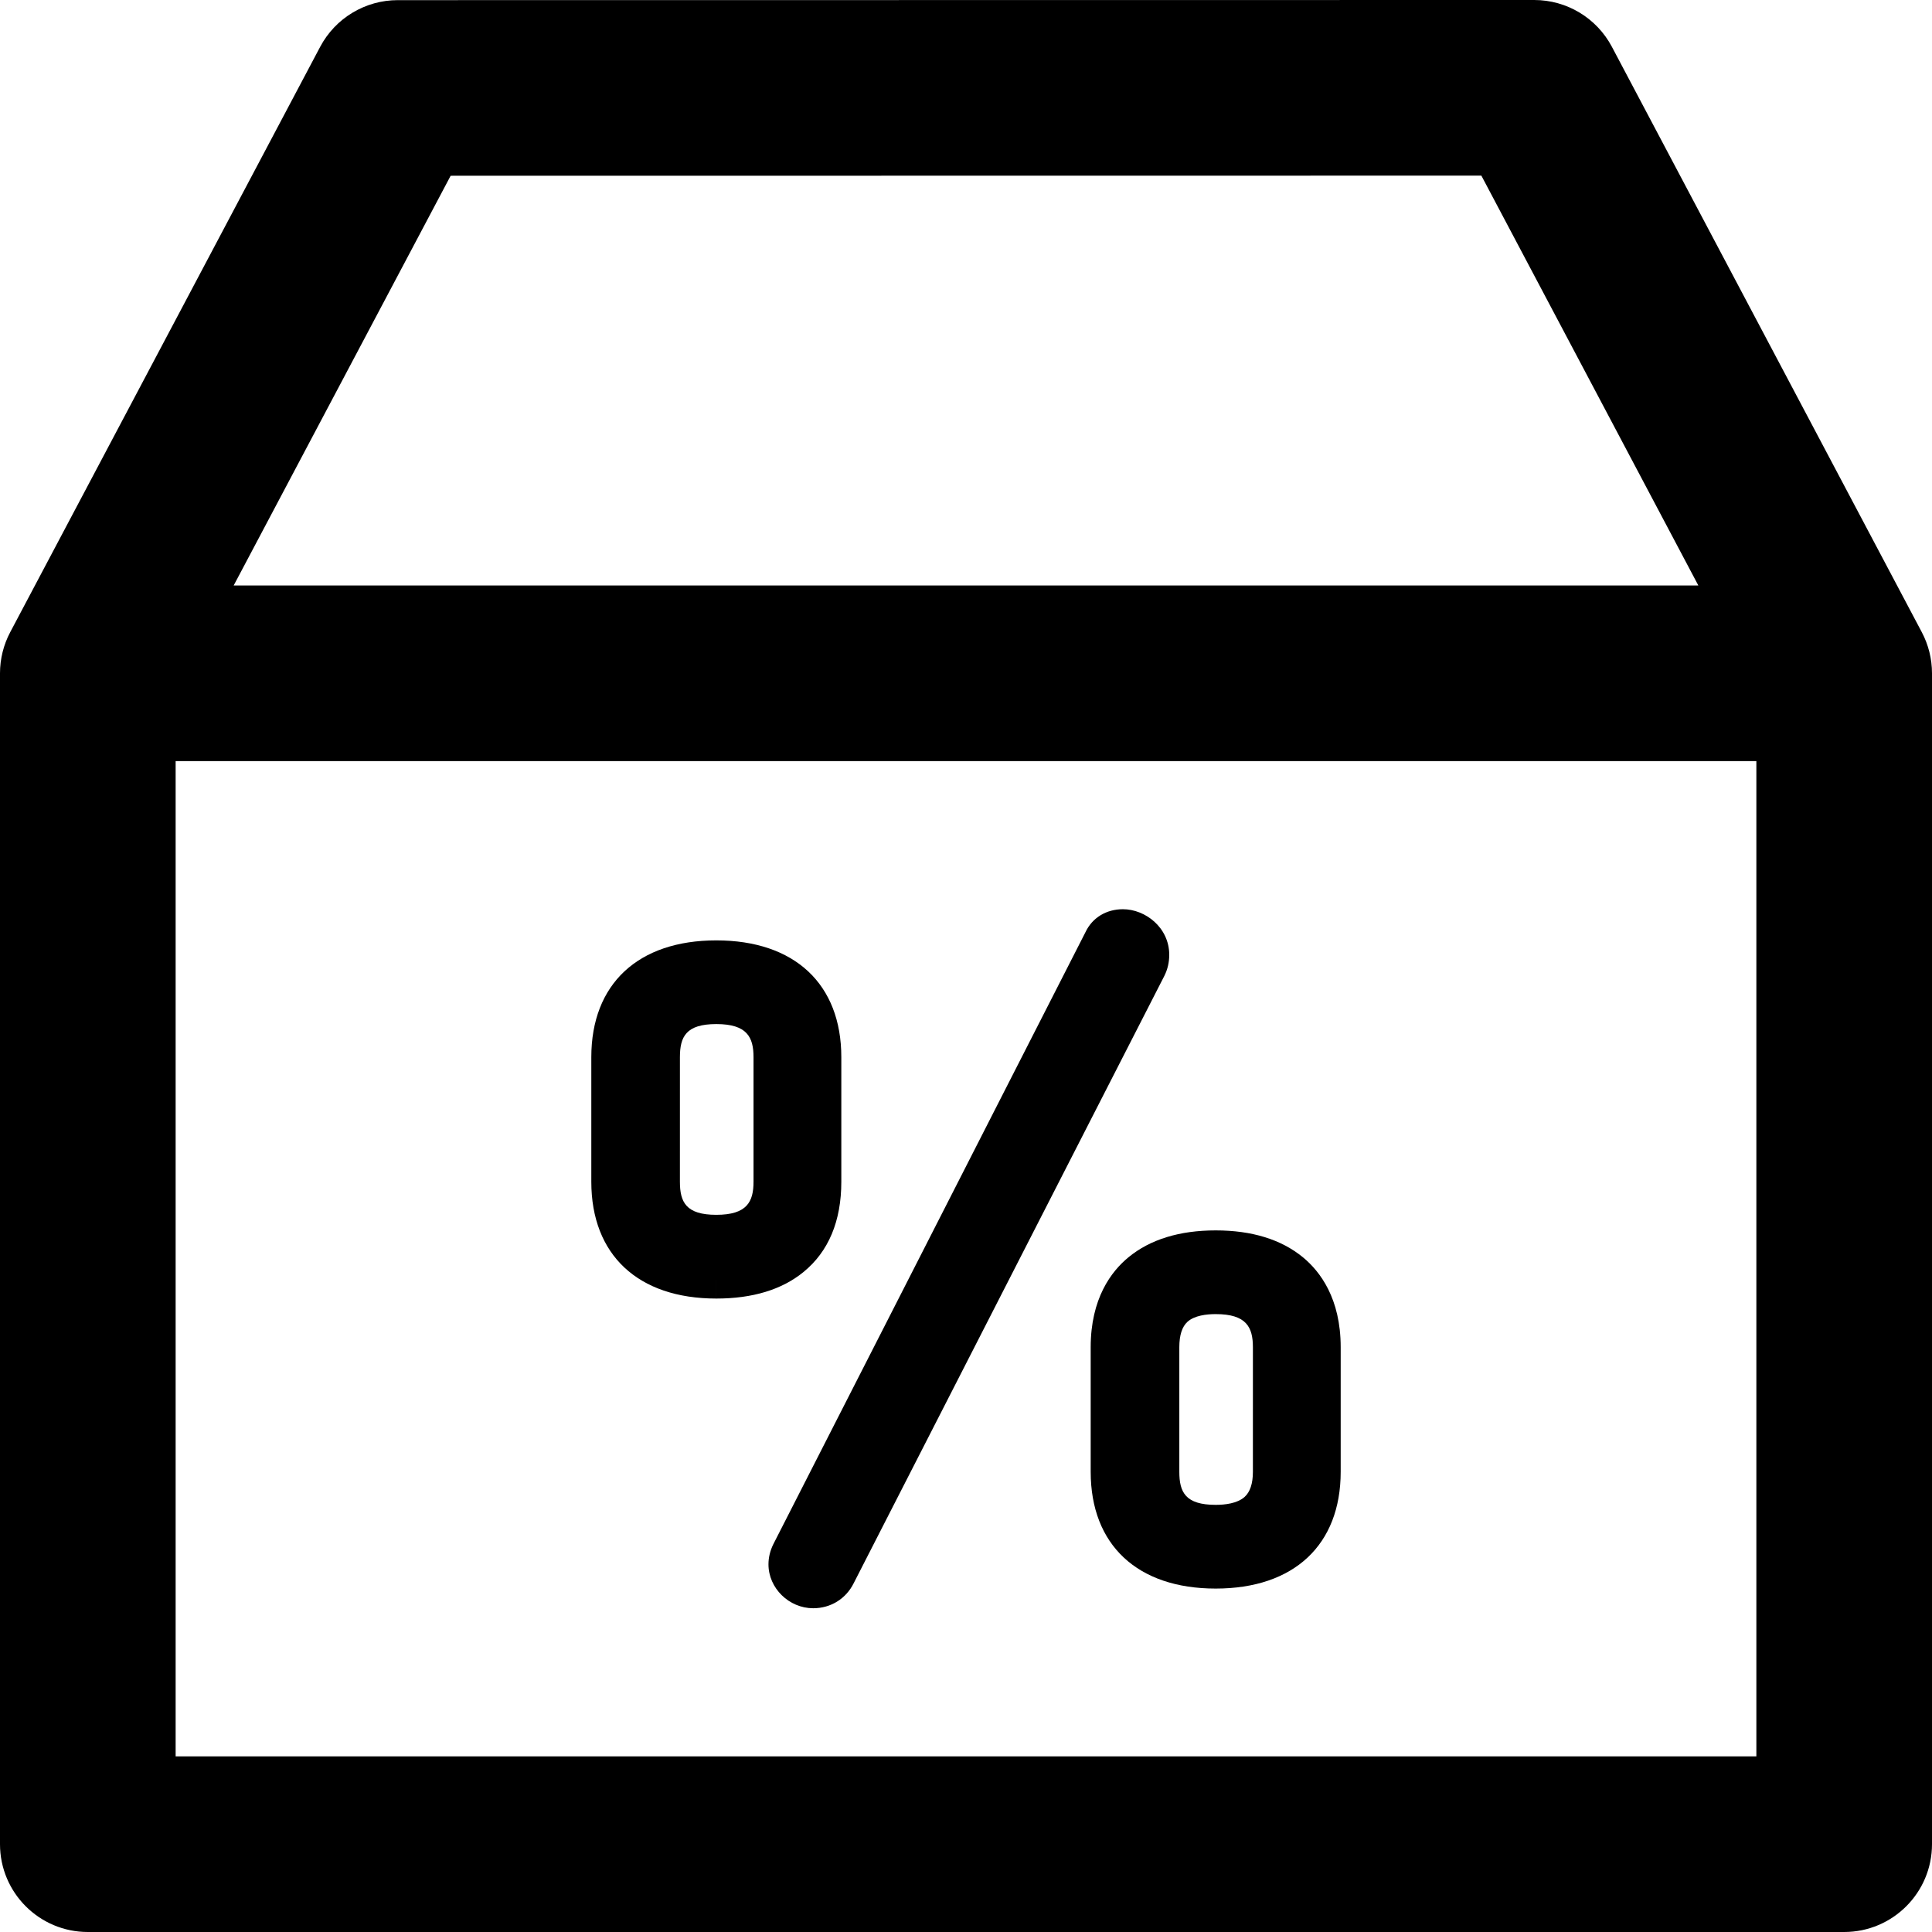
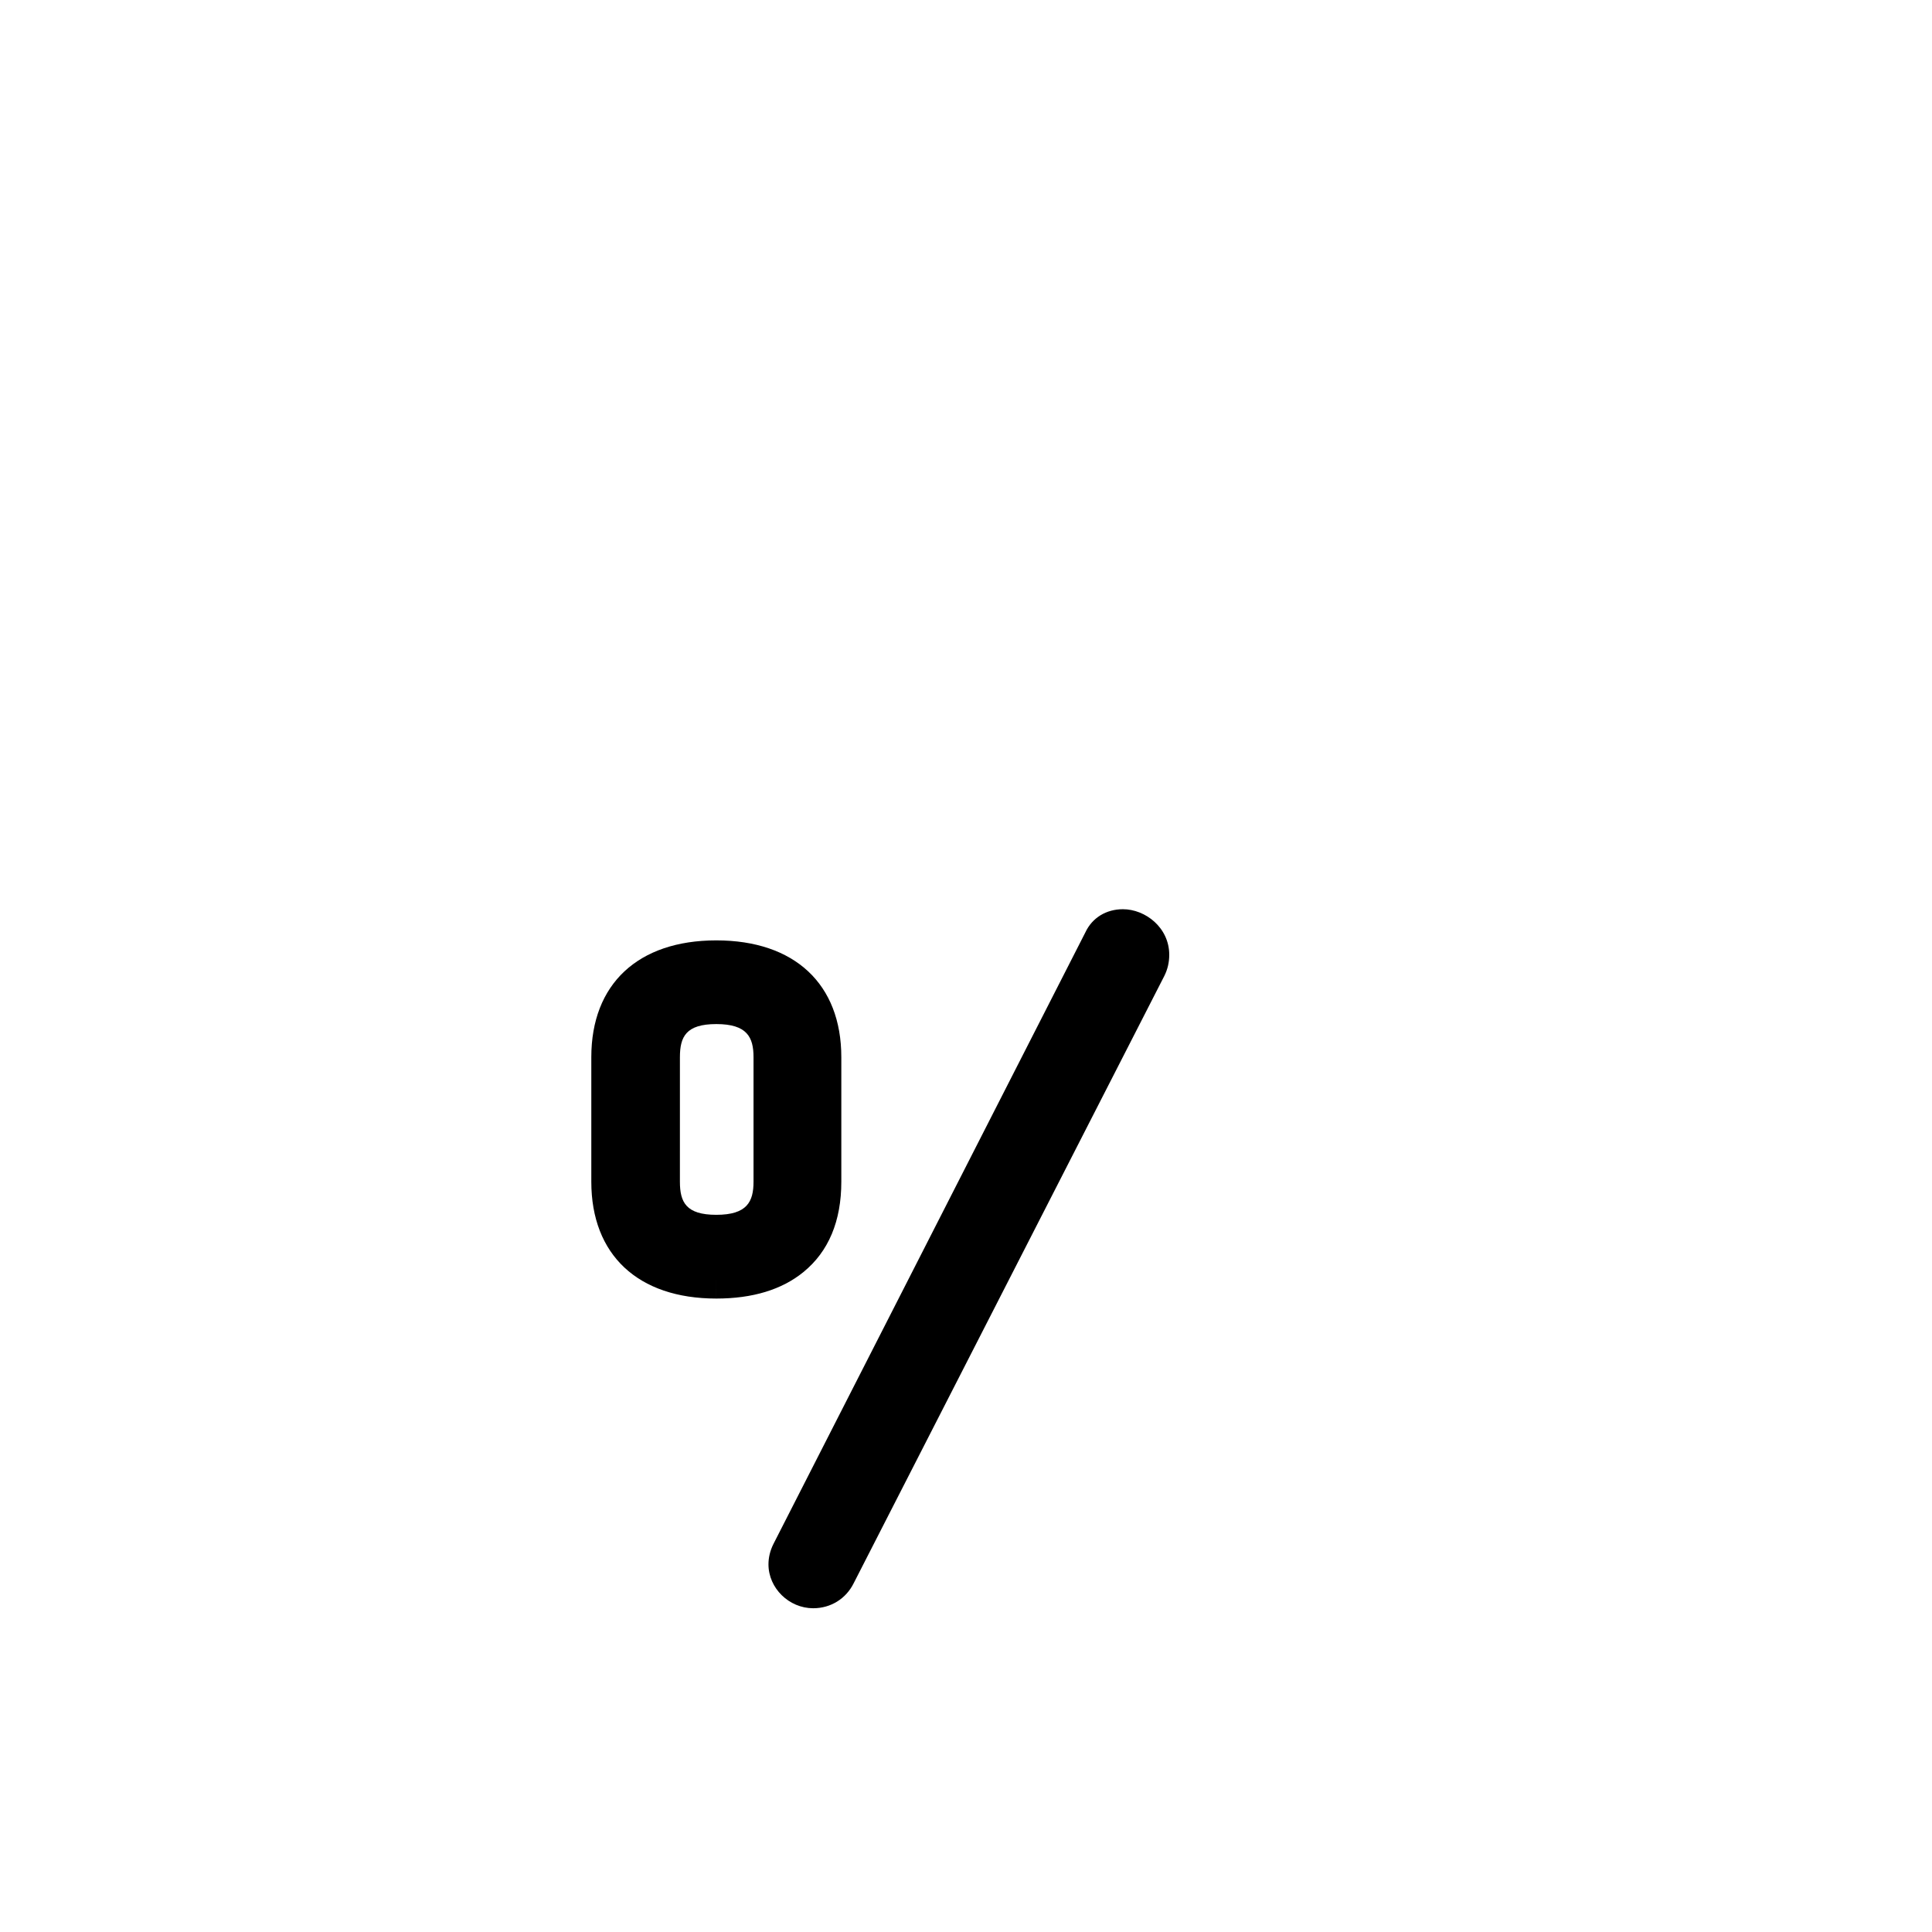
<svg xmlns="http://www.w3.org/2000/svg" fill="#000000" height="800px" width="800px" version="1.1" id="Capa_1" viewBox="0 0 330 330" xml:space="preserve">
  <g>
    <path d="M143.703,201.844v-21.269c0-12.493-7.981-19.951-21.356-19.951c-13.367,0-21.347,7.458-21.347,19.951v21.271   c0,12.496,7.979,19.957,21.35,19.957l0.003-4v4h0.002c6.189,0,11.194-1.521,14.875-4.522   C141.525,213.778,143.703,208.585,143.703,201.844z M122.35,207.5c-5.176,0-6.216-2.164-6.217-5.656l0.002-21.269   c0-3.492,1.04-5.656,6.216-5.656c5.275,0,6.356,2.261,6.356,5.656v21.269C128.707,205.239,127.626,207.5,122.35,207.5z" />
    <path d="M199.715,163.086c0-4.657-4.092-7.785-7.913-7.785c-2.863,0-5.248,1.469-6.403,3.935l-53.302,104.509   c-0.556,1.122-0.837,2.284-0.837,3.455c0,4.062,3.497,7.496,7.637,7.5h0.01c2.999-0.004,5.59-1.619,6.911-4.277l53.062-103.735   C199.441,165.558,199.715,164.38,199.715,163.086z" />
-     <path d="M222.536,214.743c-3.705-3.04-8.714-4.582-14.885-4.582c-6.174,0-11.183,1.541-14.889,4.582   c-2.949,2.419-6.465,7.05-6.464,15.372v21.275c0,12.492,7.982,19.95,21.353,19.95c13.368,0,21.349-7.459,21.349-19.952v-21.273   C229.001,221.794,225.485,217.163,222.536,214.743z M207.651,257.04c-5.175,0-6.214-2.162-6.214-5.651v-21.274   c-0.001-2.039,0.465-3.497,1.385-4.335c1.197-1.091,3.284-1.32,4.824-1.32h0.006c5.271,0,6.352,2.262,6.353,5.656l-0.001,21.274   c0,2.013-0.48,3.461-1.426,4.305C211.331,256.807,209.211,257.04,207.651,257.04z" />
-     <path d="M328.257,107.981l-52.941-100c-2.6-4.911-7.702-7.982-13.259-7.981L67.939,0.023c-5.555,0.001-10.654,3.071-13.254,7.98   L1.744,107.98C0.599,110.143,0,112.553,0,115v200c0,8.284,6.716,15,15,15h300c8.284,0,15-6.716,15-15V115   C330,112.554,329.401,110.144,328.257,107.981z M76.973,30.021l176.056-0.021L290.086,100H39.916L76.973,30.021z M30,300V130h270   v170H30z" />
  </g>
</svg>